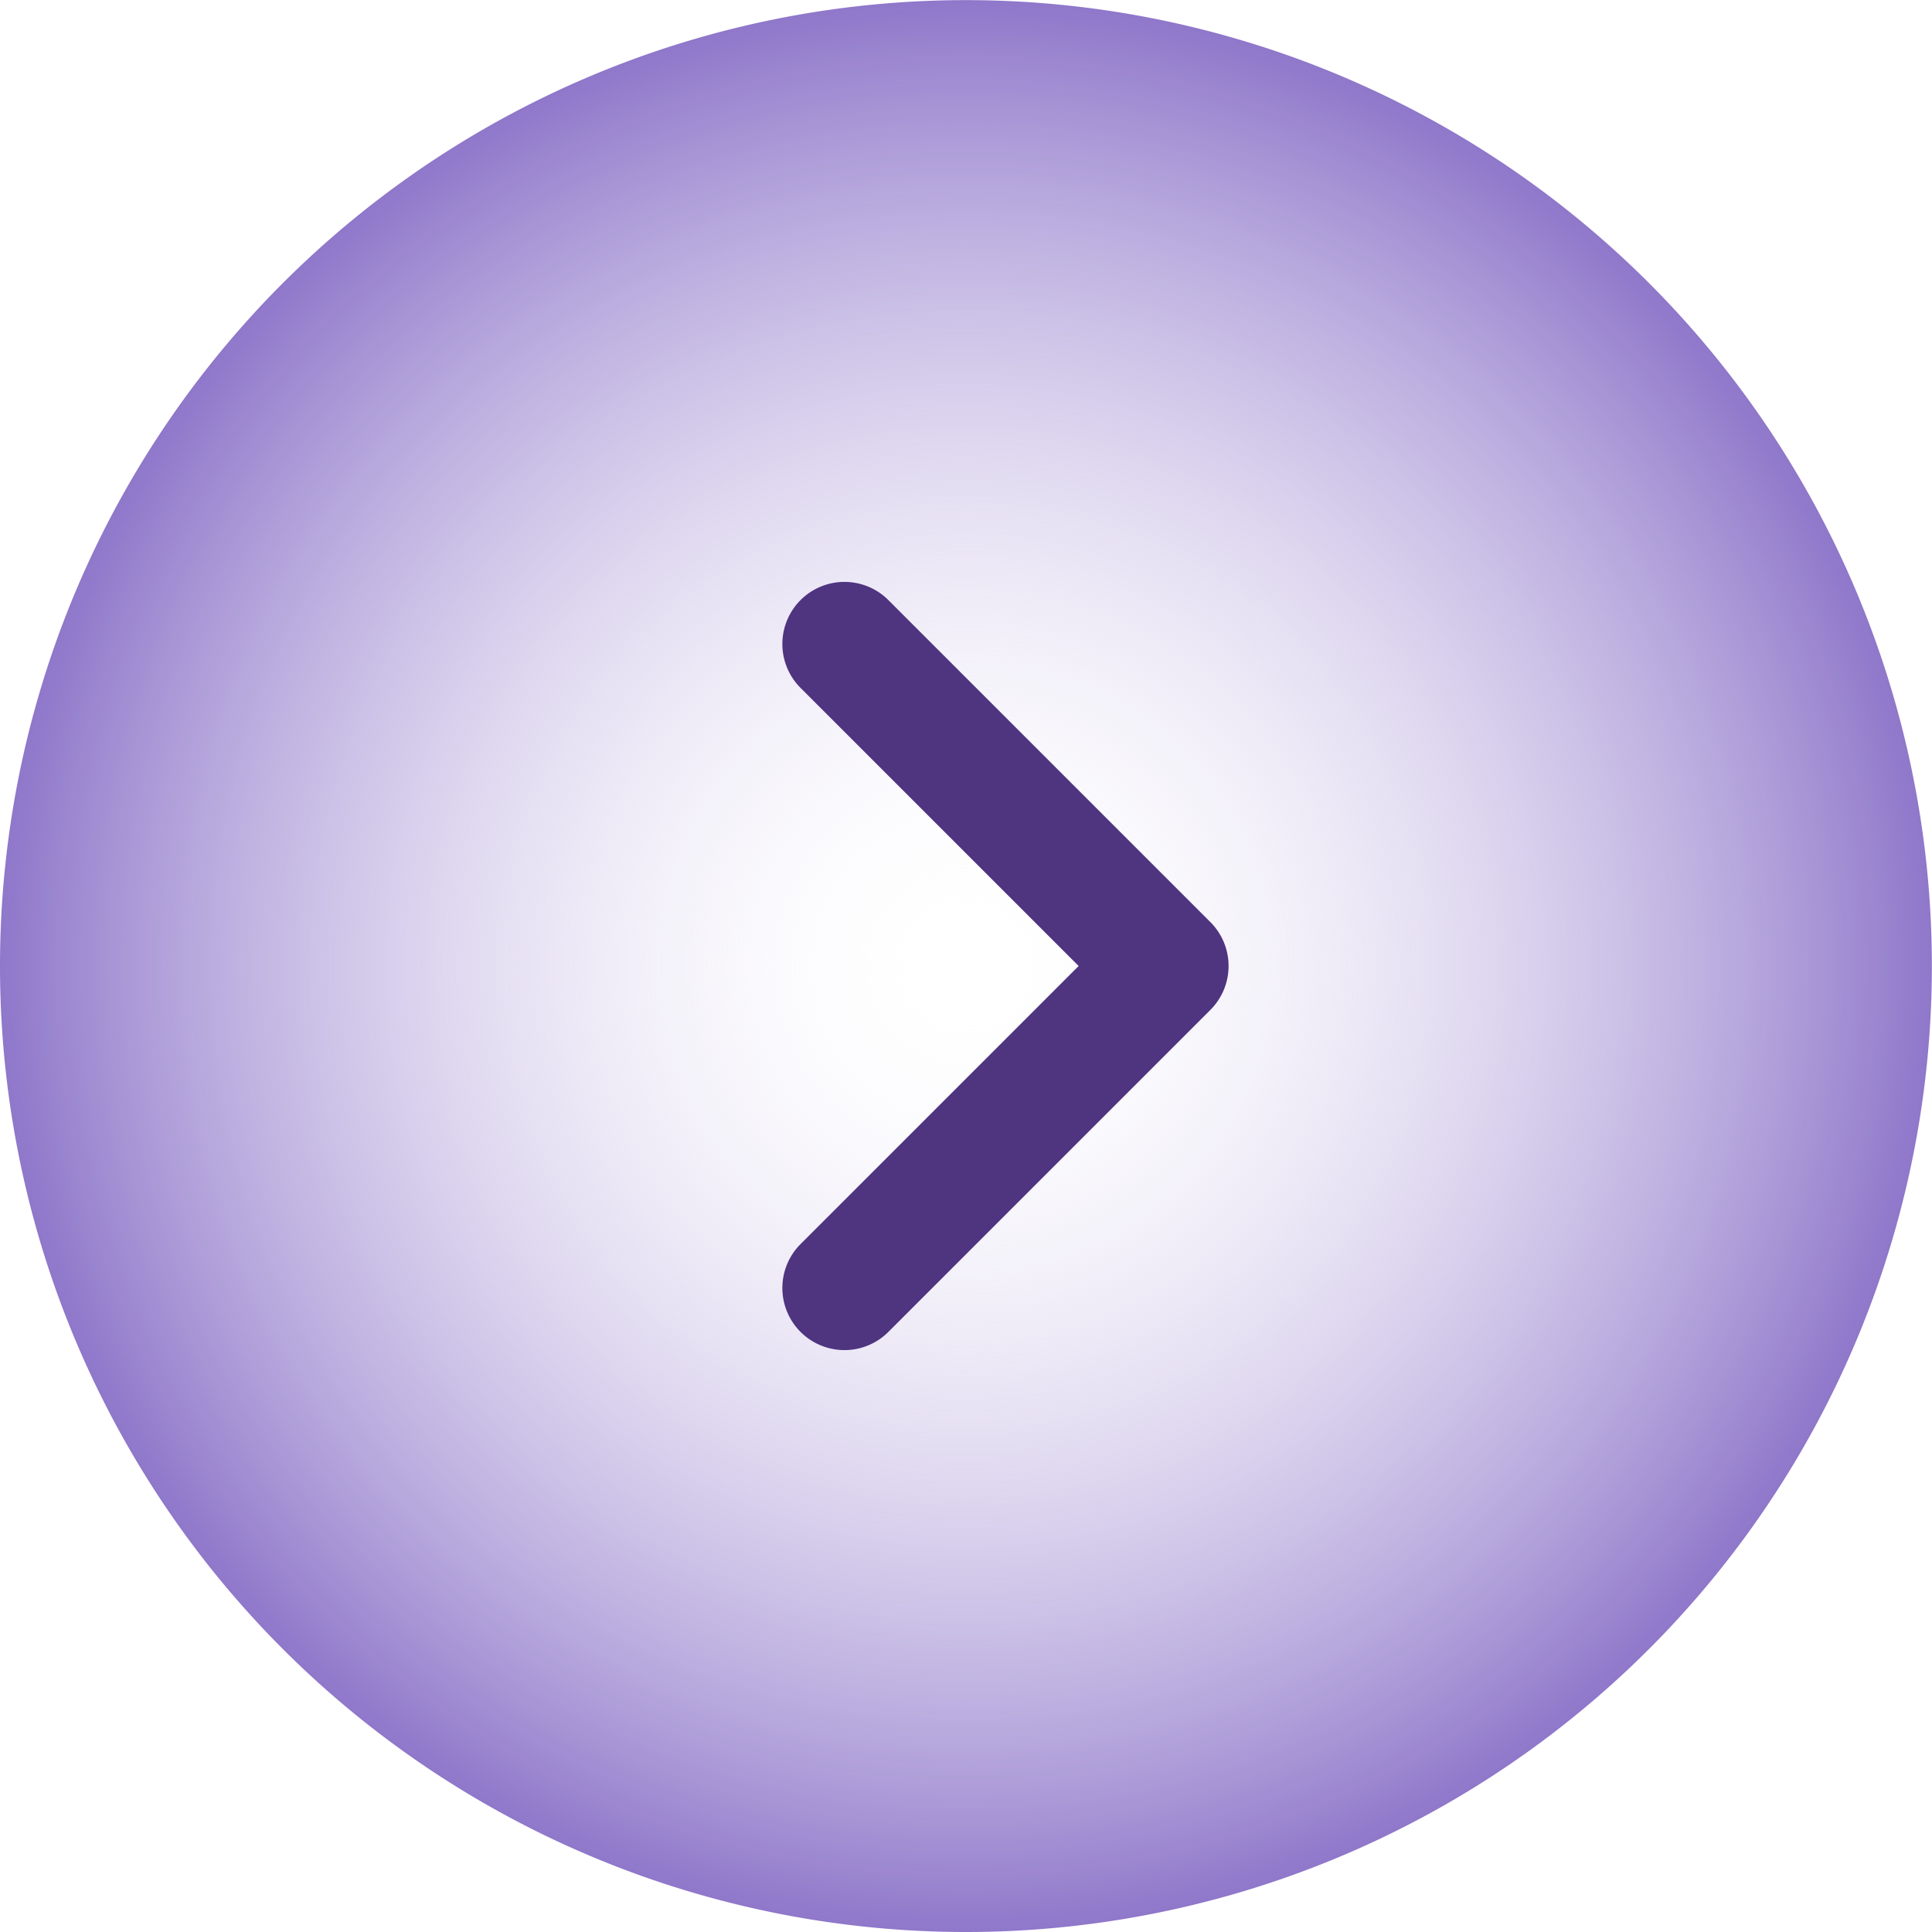
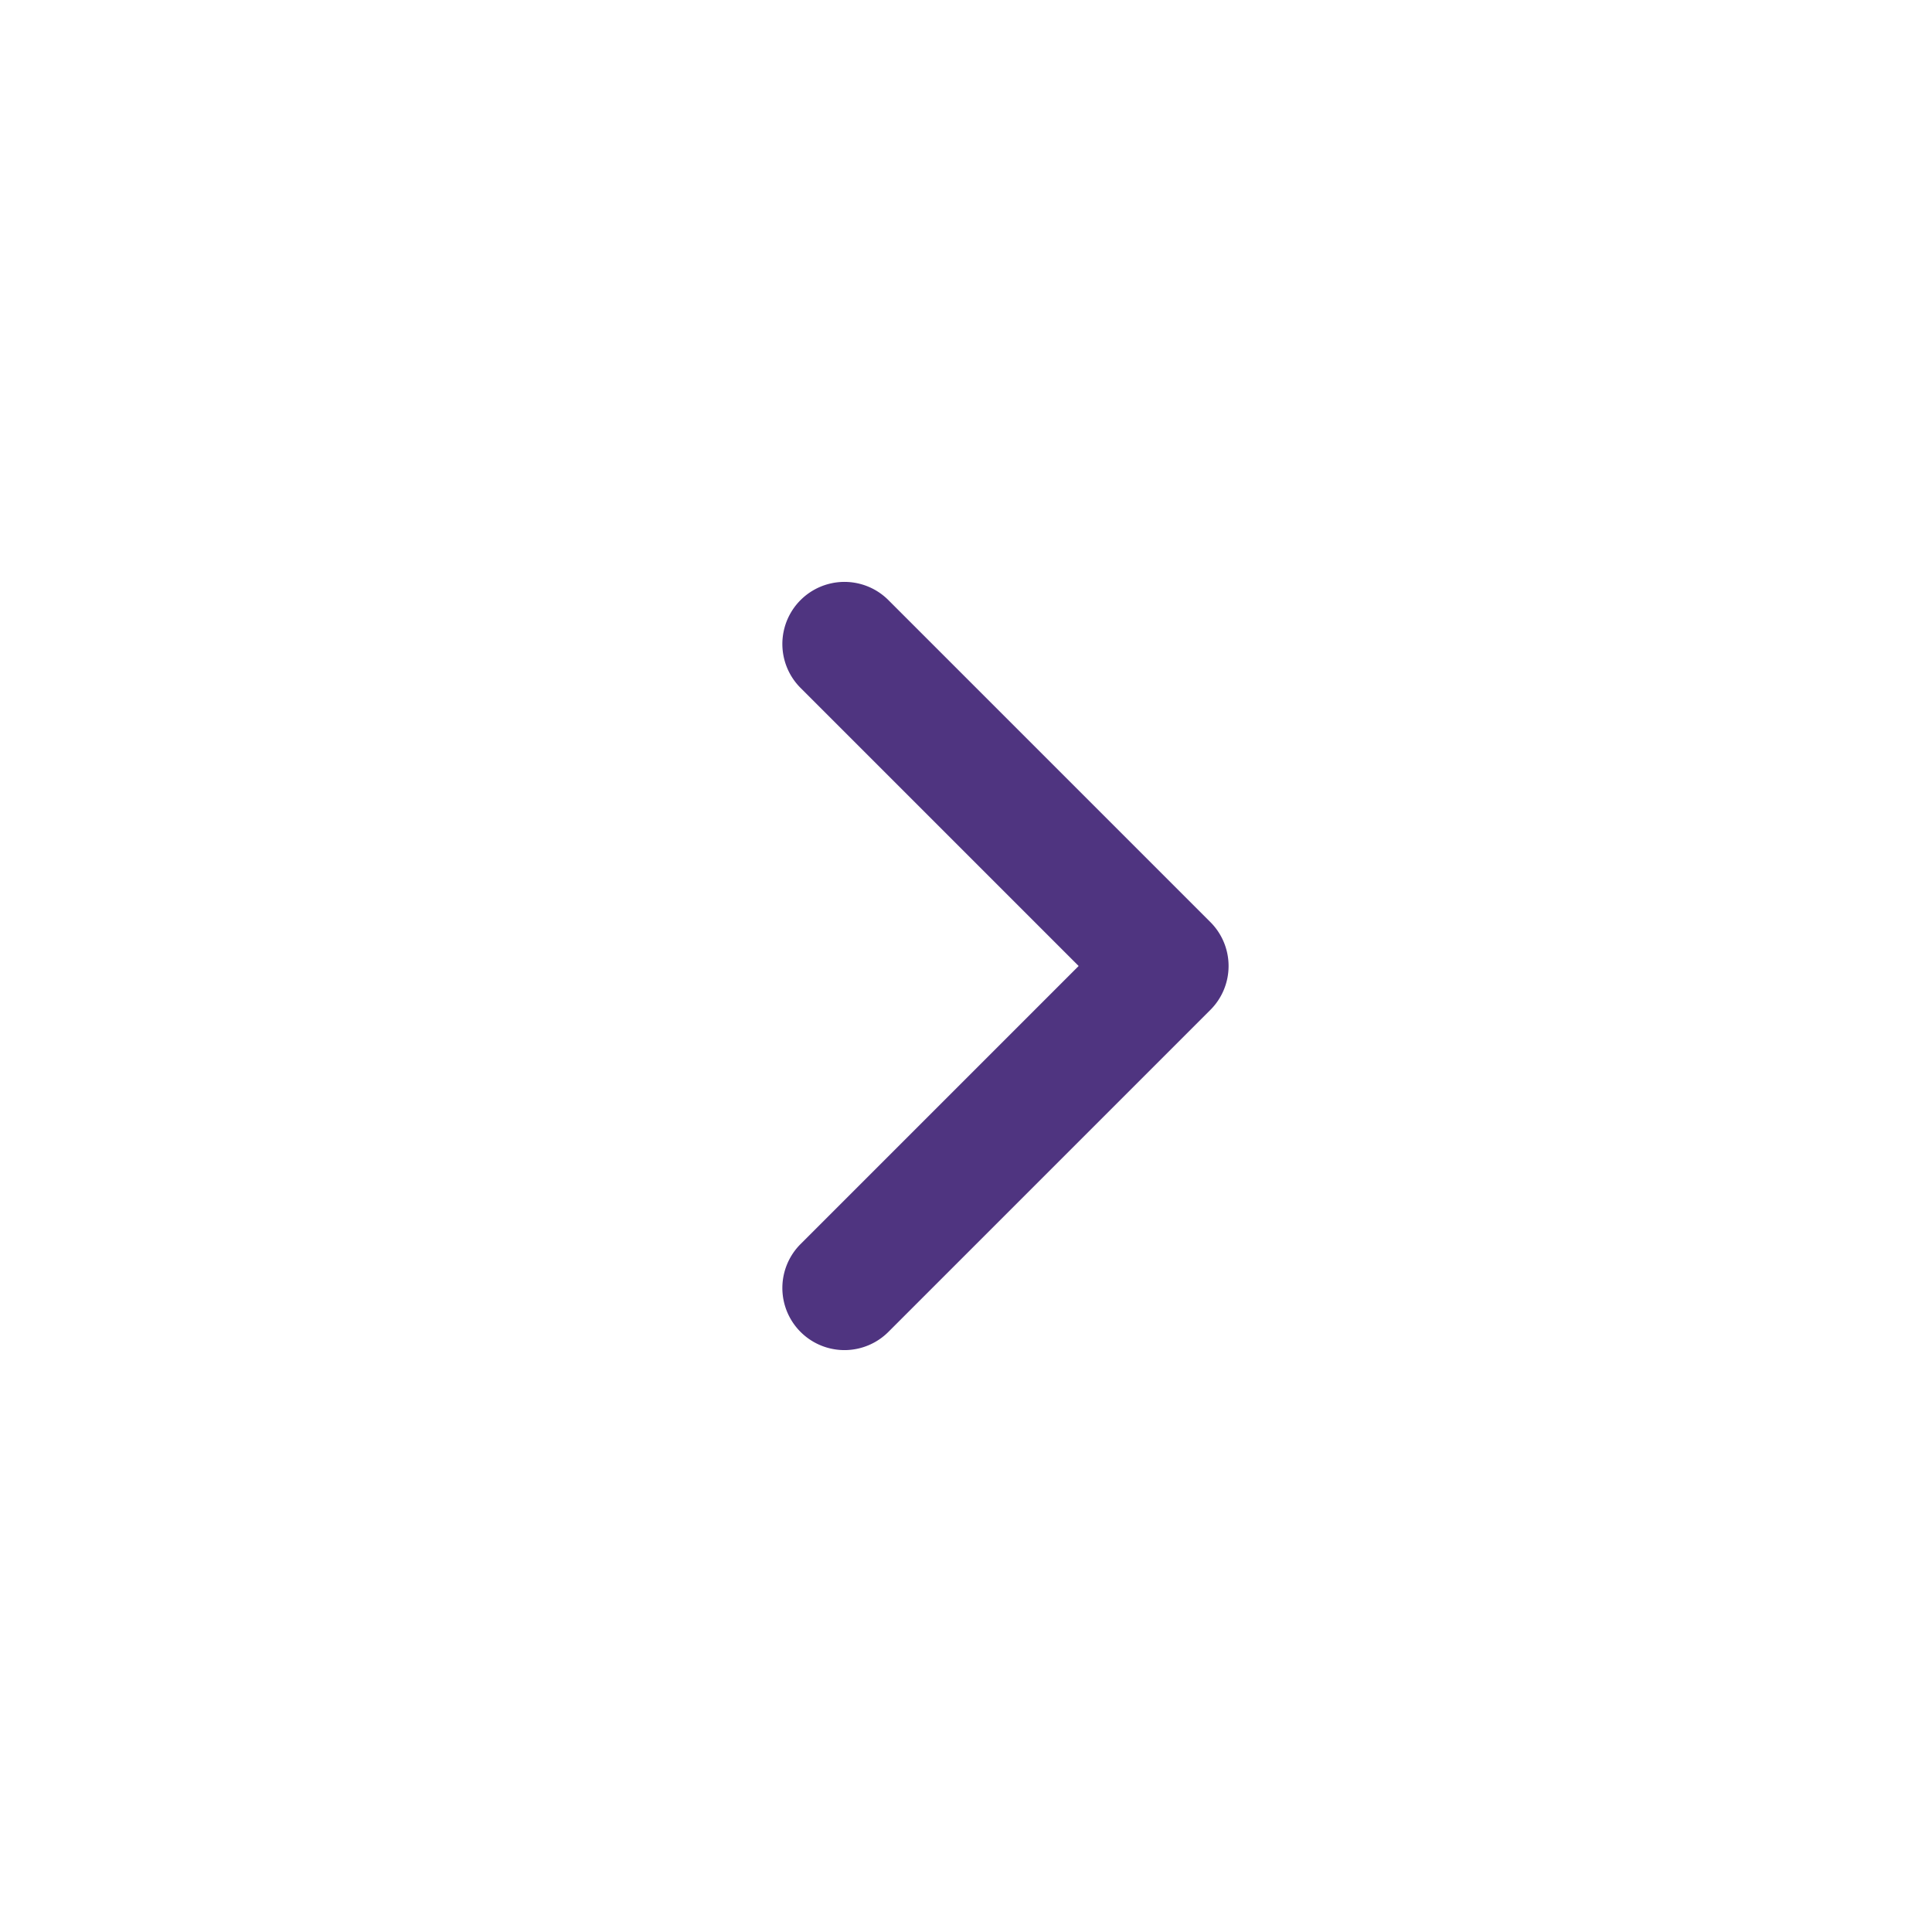
<svg xmlns="http://www.w3.org/2000/svg" width="80.005" height="80.004" viewBox="0 0 80.005 80.004">
  <defs>
    <radialGradient id="radial-gradient" cx="0.5" cy="0.5" r="0.5" gradientUnits="objectBoundingBox">
      <stop offset="0" stop-color="#fff" stop-opacity="0" />
      <stop offset="1" stop-color="#8d75c9" />
    </radialGradient>
  </defs>
  <g id="组_79055" data-name="组 79055" transform="translate(4 0.281)">
-     <path id="路径_66177" data-name="路径 66177" d="M40,0A40,40,0,1,1,0,40,40,40,0,0,1,40,0Z" transform="translate(-4 79.724) rotate(-90)" fill="url(#radial-gradient)" />
    <path id="路径_53029" data-name="路径 53029" d="M21.429,24H2.571A2.57,2.57,0,0,1,0,21.429V2.571a2.571,2.571,0,0,1,5.143,0V18.857H21.429a2.571,2.571,0,1,1,0,5.143" transform="translate(30.97 56.692) rotate(-135)" fill="#4f3480" />
  </g>
</svg>